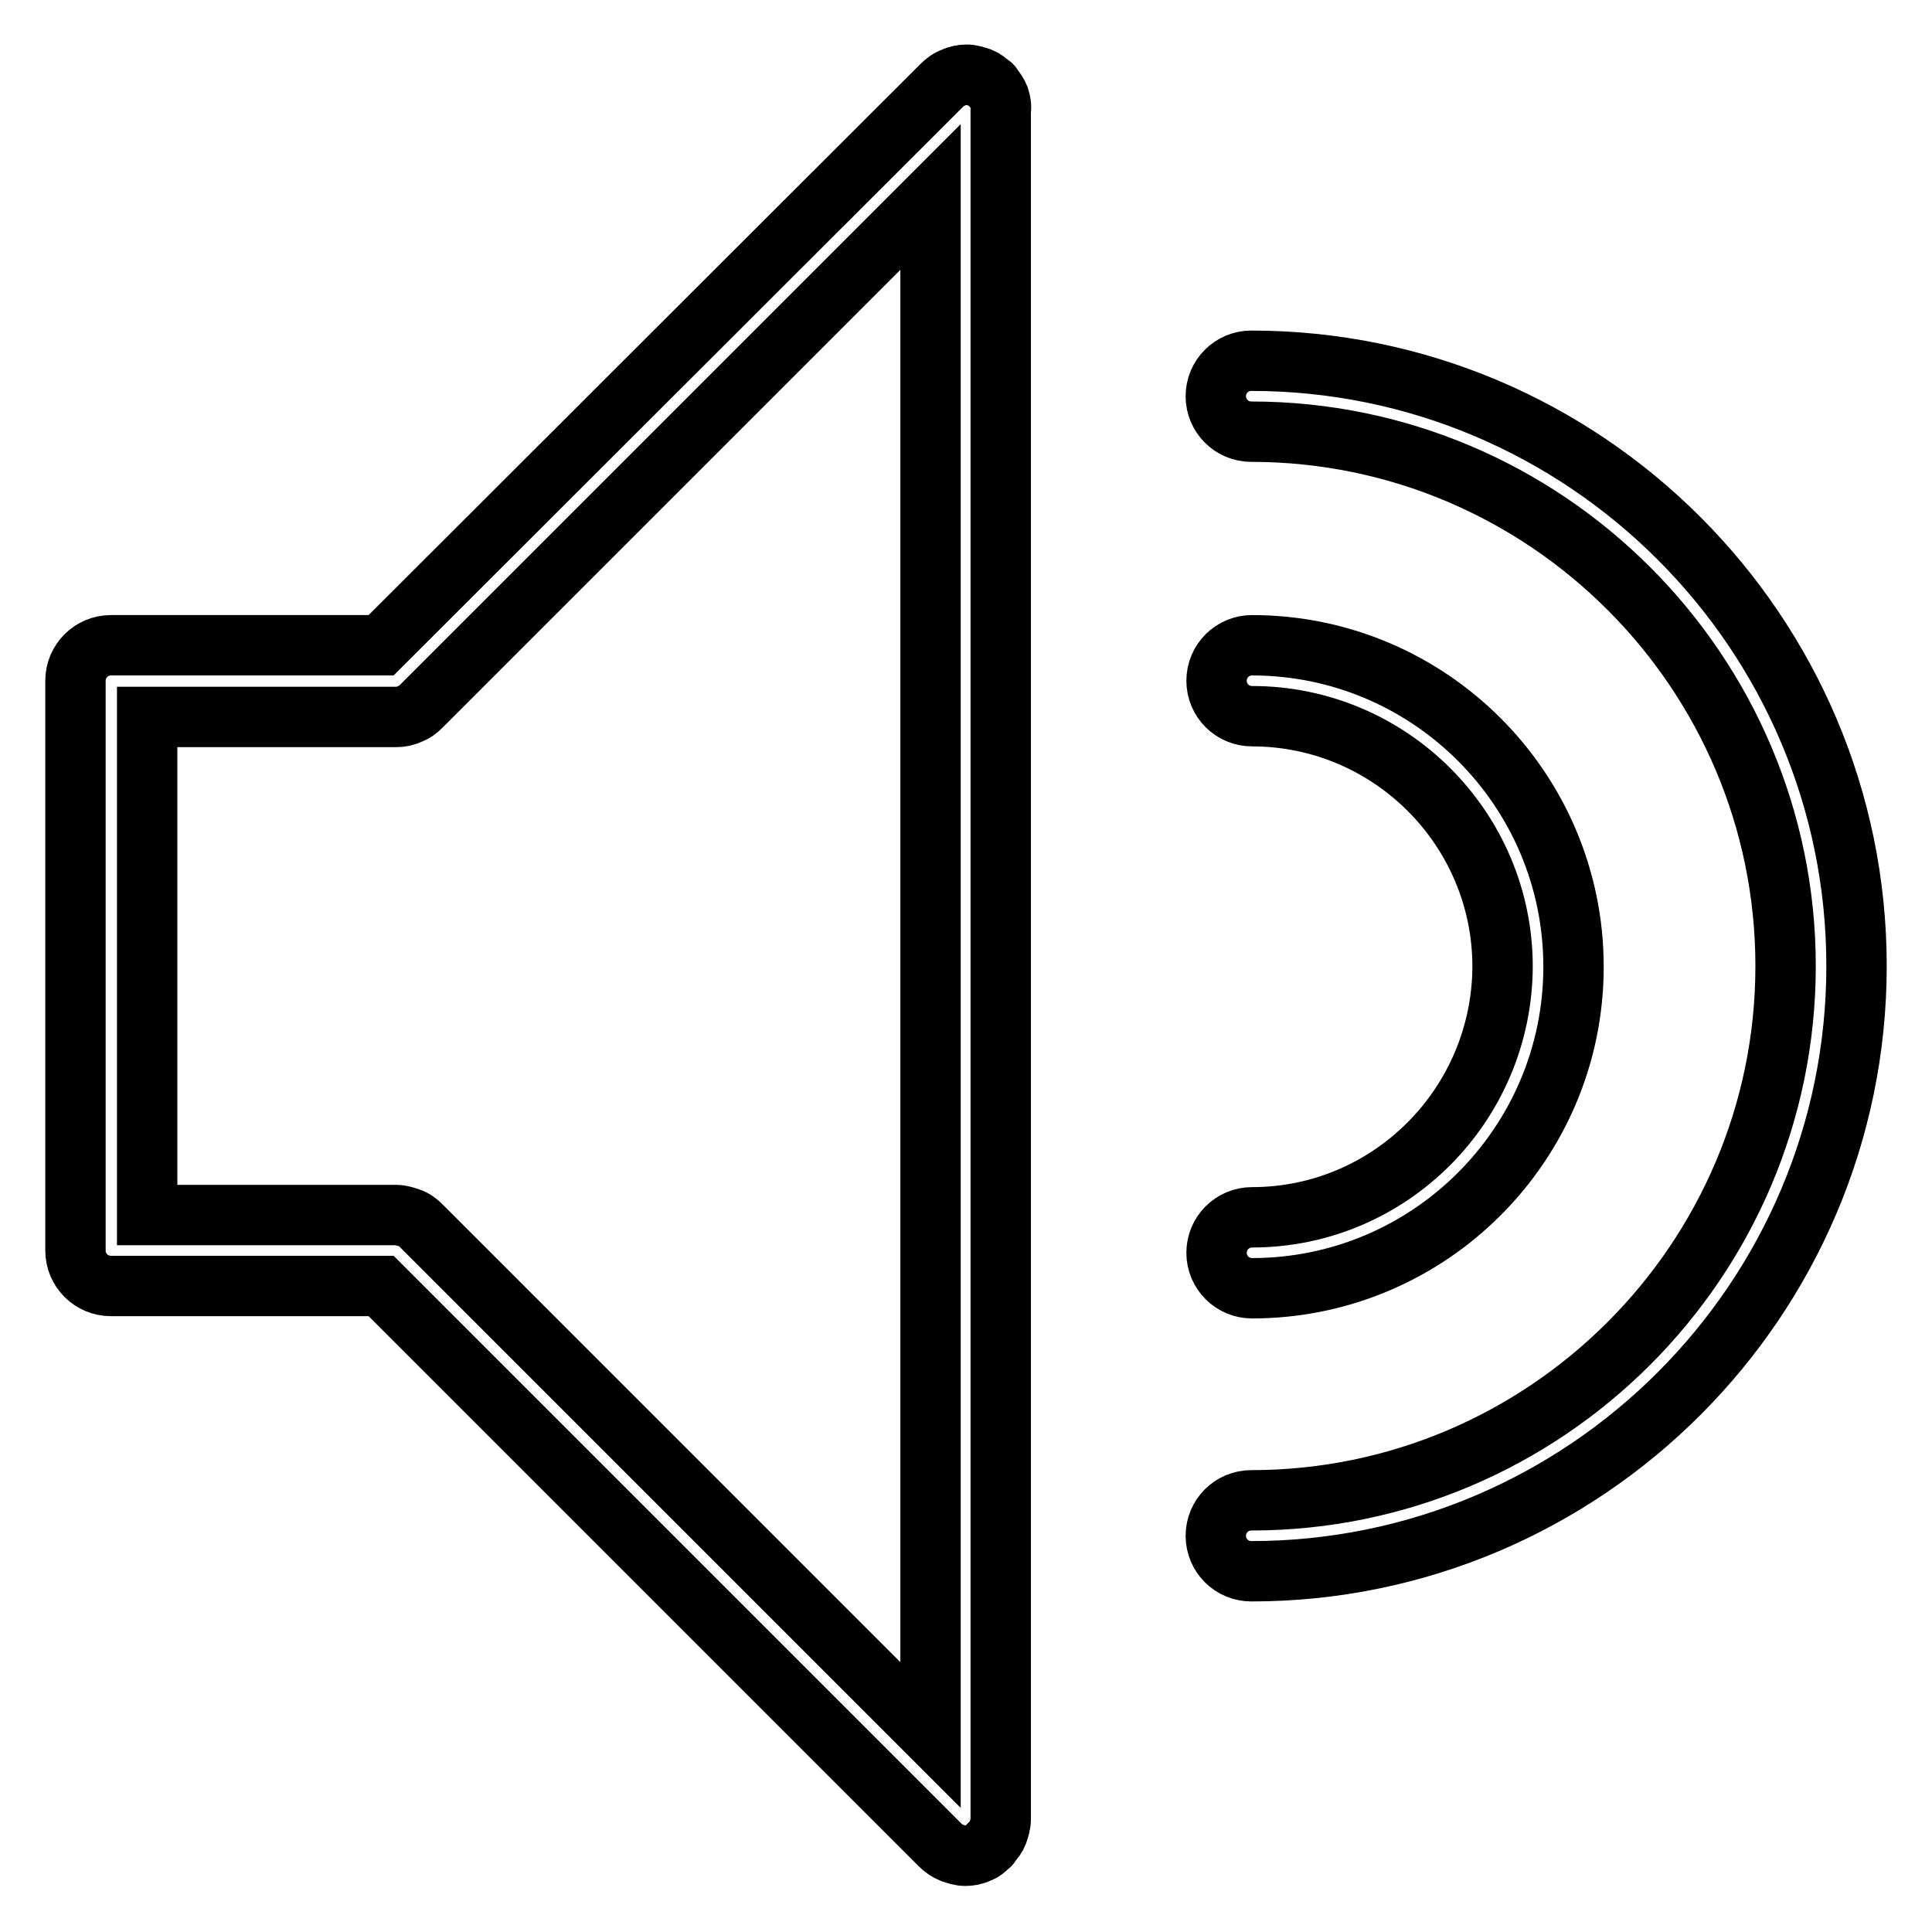
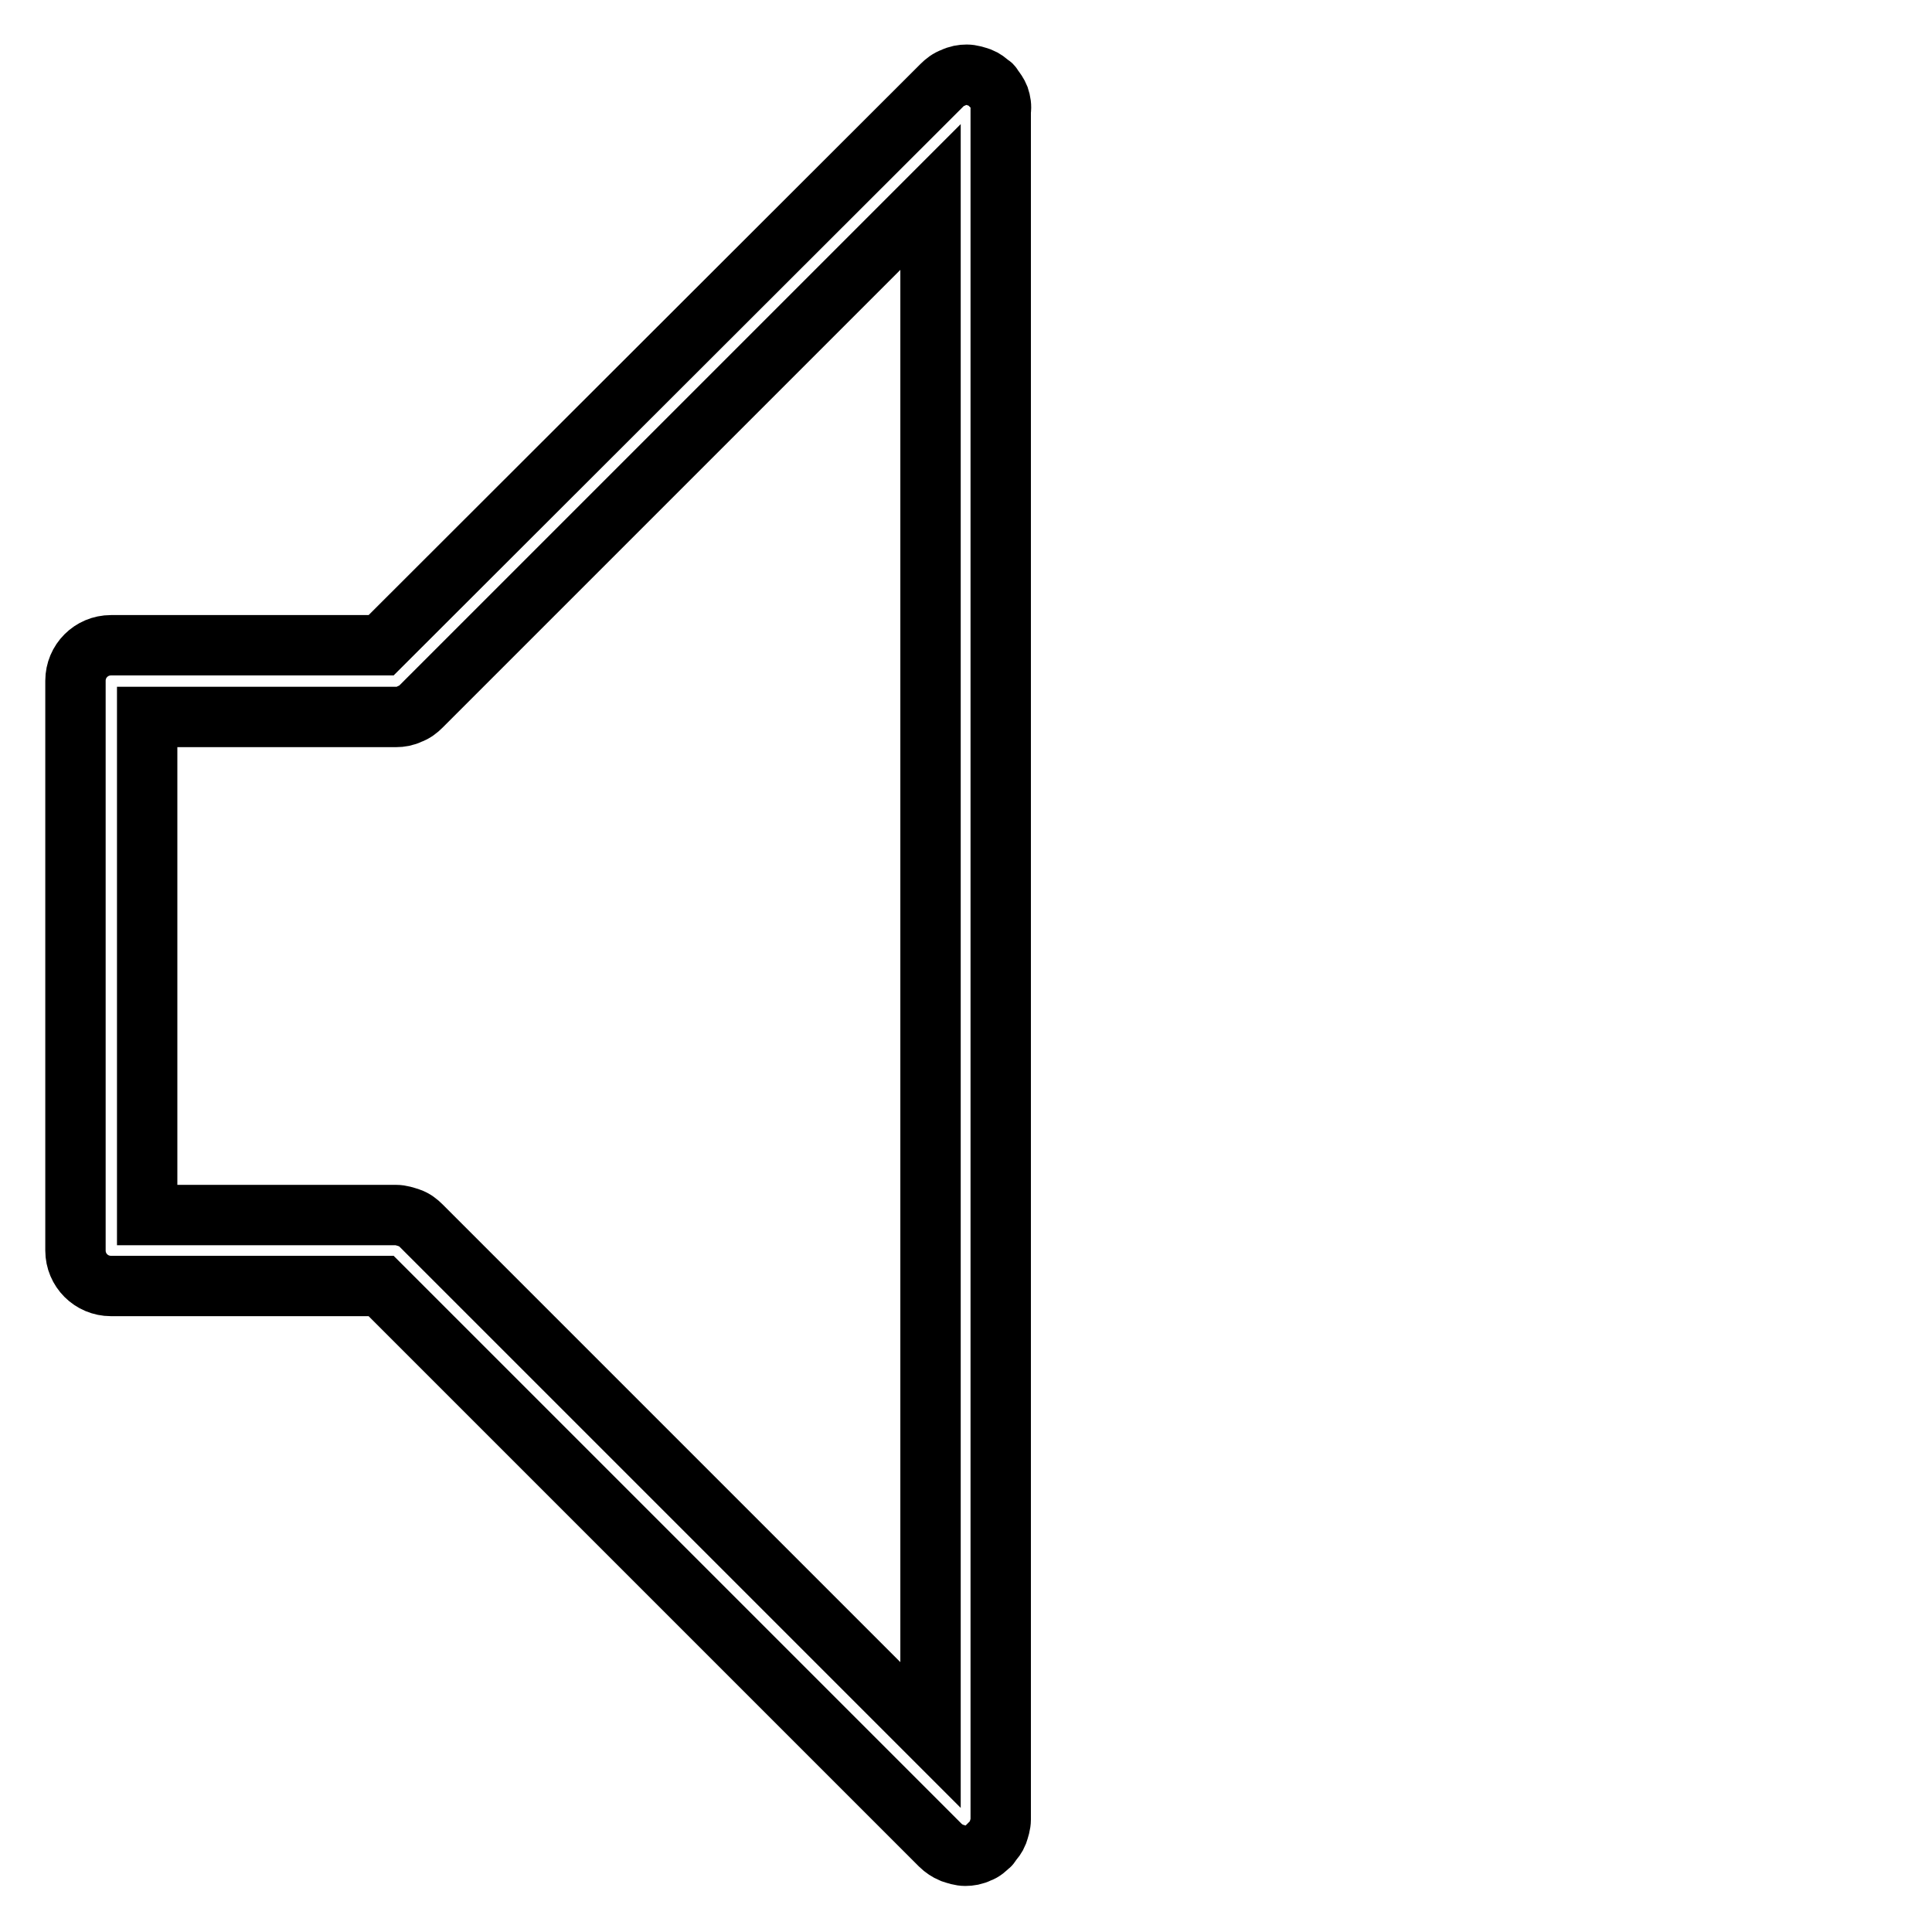
<svg xmlns="http://www.w3.org/2000/svg" version="1.1" x="0px" y="0px" viewBox="0 0 256 256" enable-background="new 0 0 256 256" xml:space="preserve">
  <g>
    <g>
      <path stroke-width="8" fill-opacity="0" stroke="#000000" d="M132.4,12.9c-0.2-0.5-0.5-0.9-0.8-1.3c-0.1-0.1-0.1-0.2-0.2-0.3c0,0-0.1-0.1-0.2-0.1c-0.4-0.4-0.8-0.7-1.3-0.9c-0.6-0.2-1.2-0.4-1.8-0.4l0,0h0c-0.6,0-1.2,0.1-1.8,0.4c-0.6,0.2-1.1,0.6-1.5,1L50.5,85.5H14.7c-2.6,0-4.7,2.1-4.7,4.7v75.5c0,2.6,2.1,4.7,4.7,4.7h35.8l74.1,74.1c0.4,0.4,1,0.8,1.5,1c0.6,0.2,1.2,0.4,1.8,0.4c0.6,0,1.2-0.1,1.8-0.4c0.6-0.2,1-0.6,1.4-1c0,0,0.1,0,0.1-0.1c0.1-0.1,0.1-0.1,0.1-0.2c0.4-0.4,0.7-0.8,0.9-1.3c0.2-0.6,0.4-1.2,0.4-1.8V14.7C132.7,14.1,132.6,13.5,132.4,12.9z M54.3,161.4c-0.6-0.2-1.2-0.4-1.8-0.4h-33V95h33c0.6,0,1.2-0.1,1.8-0.4c0.6-0.2,1.1-0.6,1.5-1l67.5-67.5v203.8l-67.5-67.5C55.4,162,54.9,161.6,54.3,161.4z" />
-       <path stroke-width="8" fill-opacity="0" stroke="#000000" d="M165.8,47.8c-2.6,0-4.7,2.1-4.7,4.7c0,2.6,2.1,4.7,4.7,4.7c39,0,70.8,31.8,70.8,70.8c0,39-31.8,70.8-70.8,70.8c-2.6,0-4.7,2.1-4.7,4.7c0,2.6,2.1,4.7,4.7,4.7c44.2,0,80.2-36,80.2-80.2S210,47.8,165.8,47.8z" />
-       <path stroke-width="8" fill-opacity="0" stroke="#000000" d="M165.9,161.3c-2.6,0-4.7,2.1-4.7,4.7c0,2.6,2.1,4.7,4.7,4.7c23.5,0,42.6-19.1,42.6-42.6s-19.1-42.6-42.6-42.6c-2.6,0-4.7,2.1-4.7,4.7c0,2.6,2.1,4.7,4.7,4.7c18.3,0,33.2,14.9,33.2,33.2C199,146.4,184.2,161.3,165.9,161.3z" />
    </g>
  </g>
</svg>